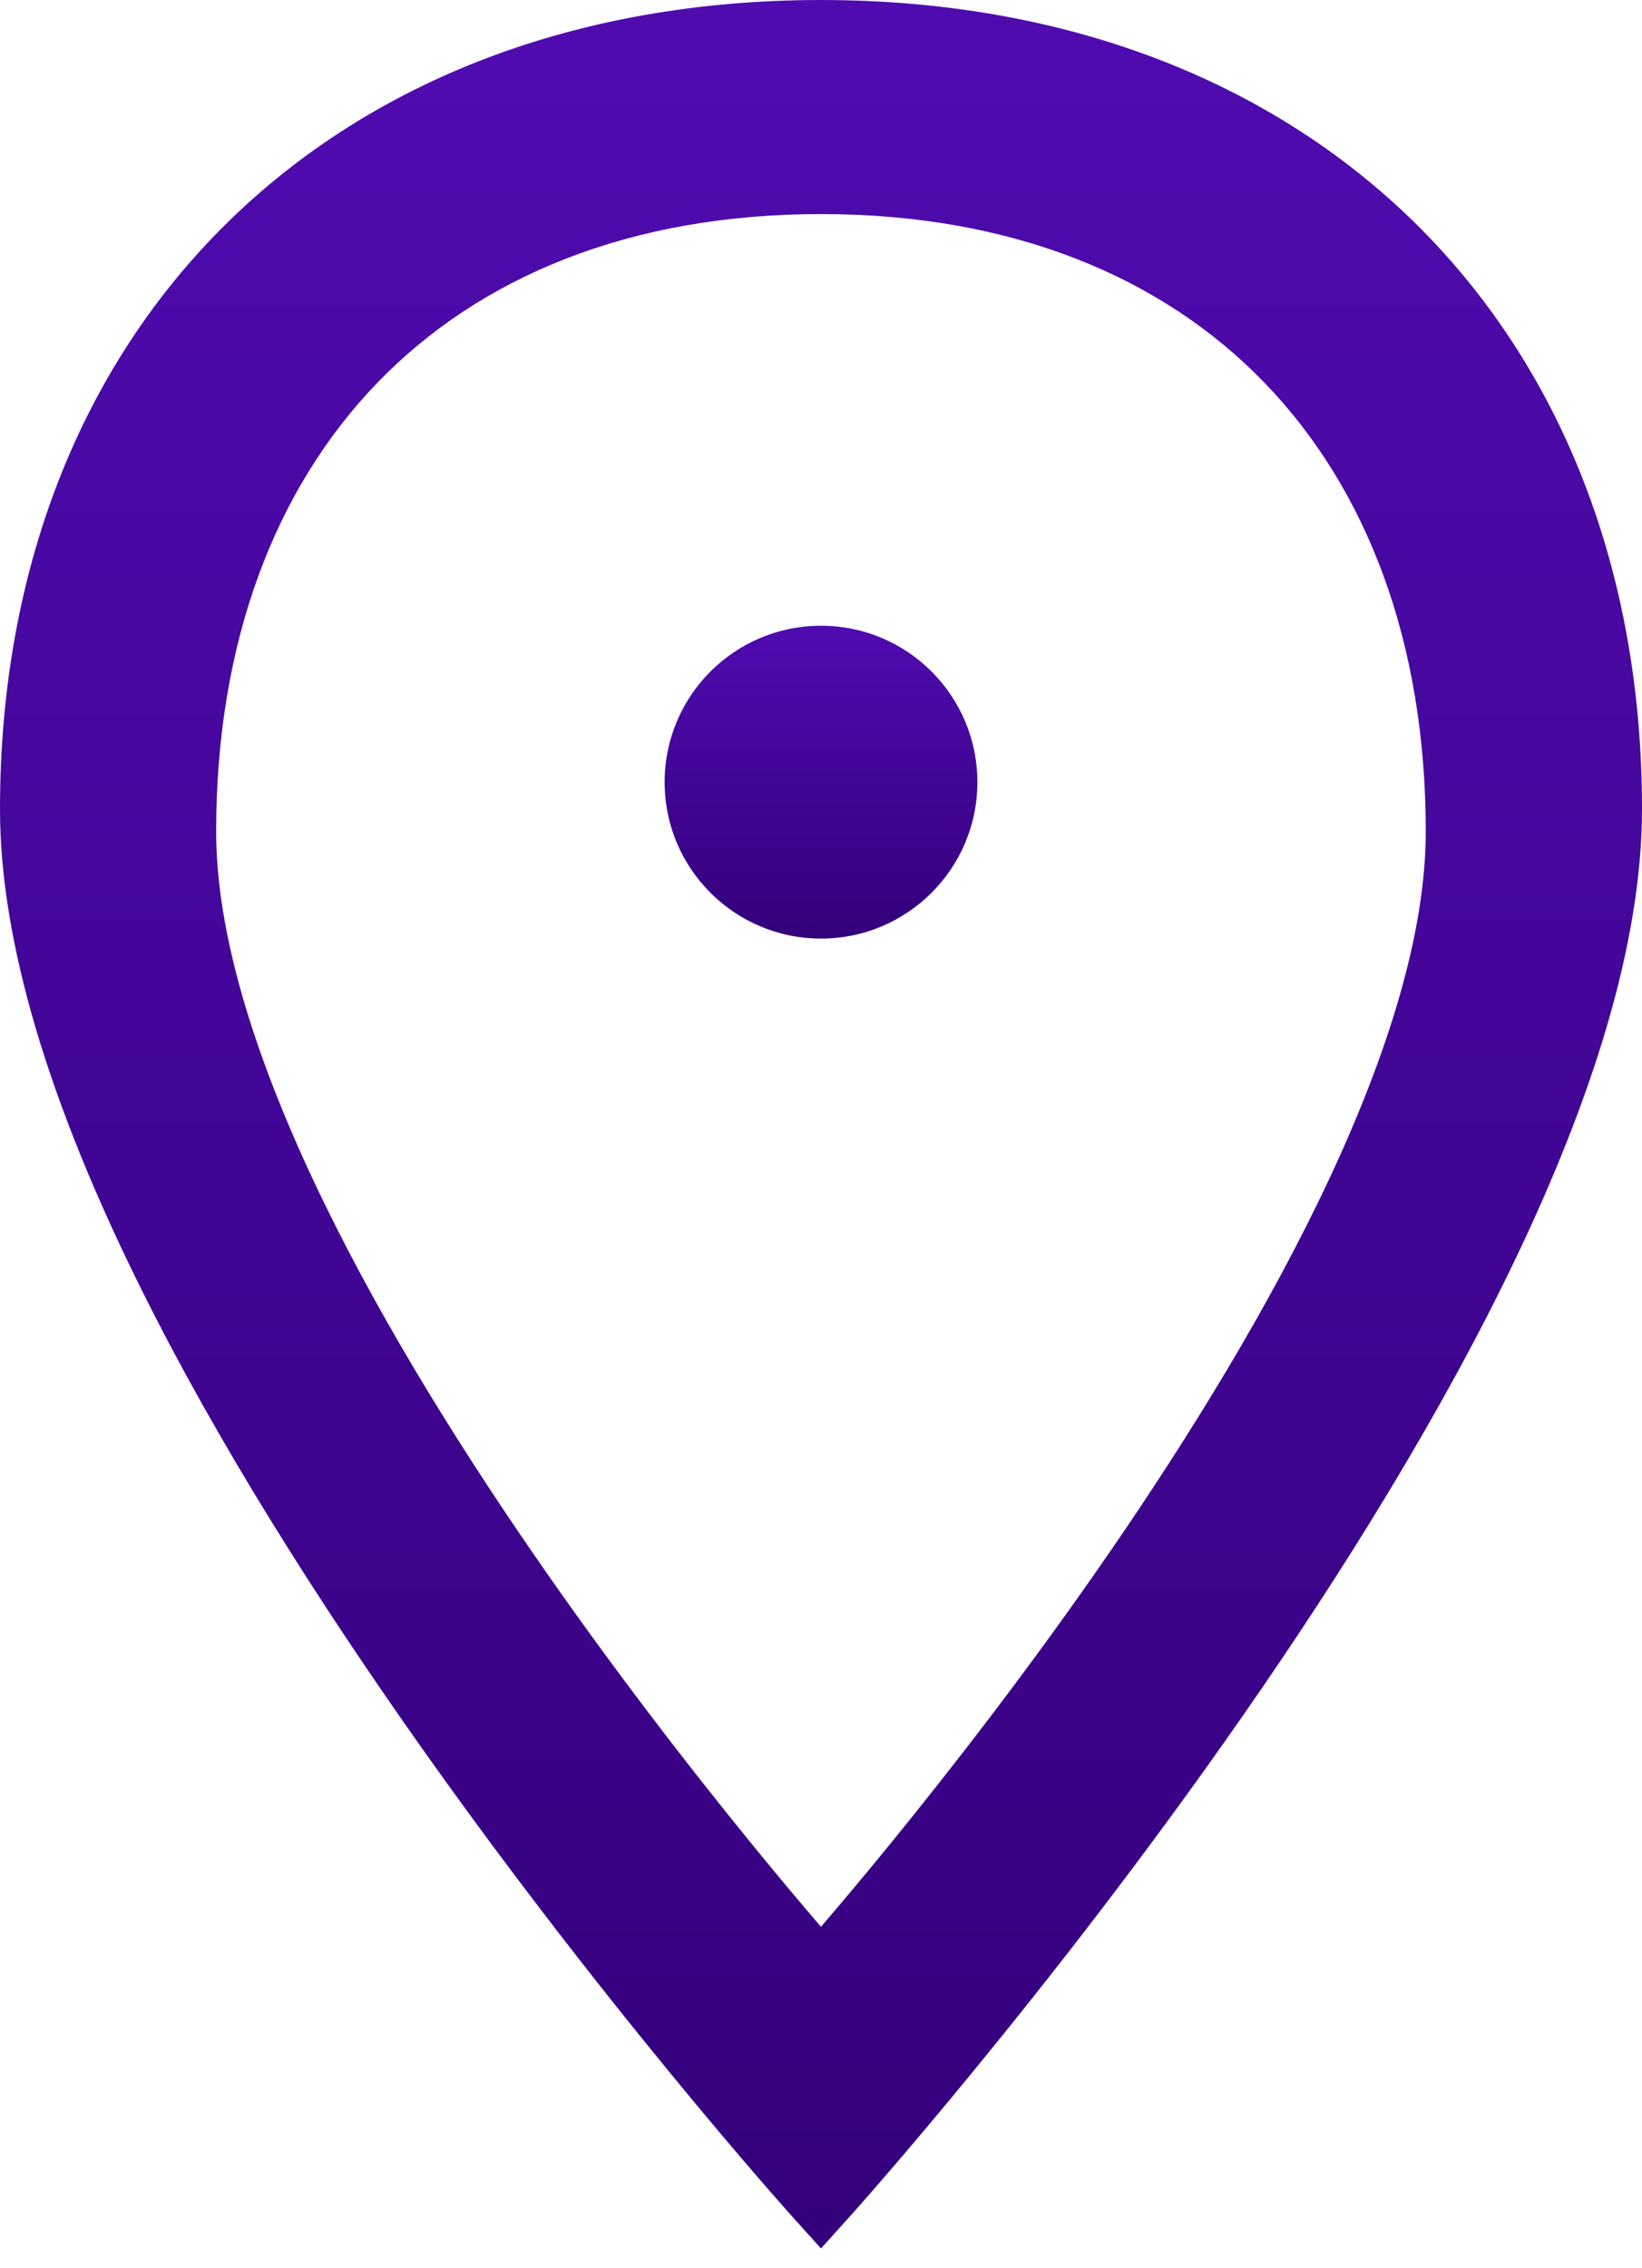
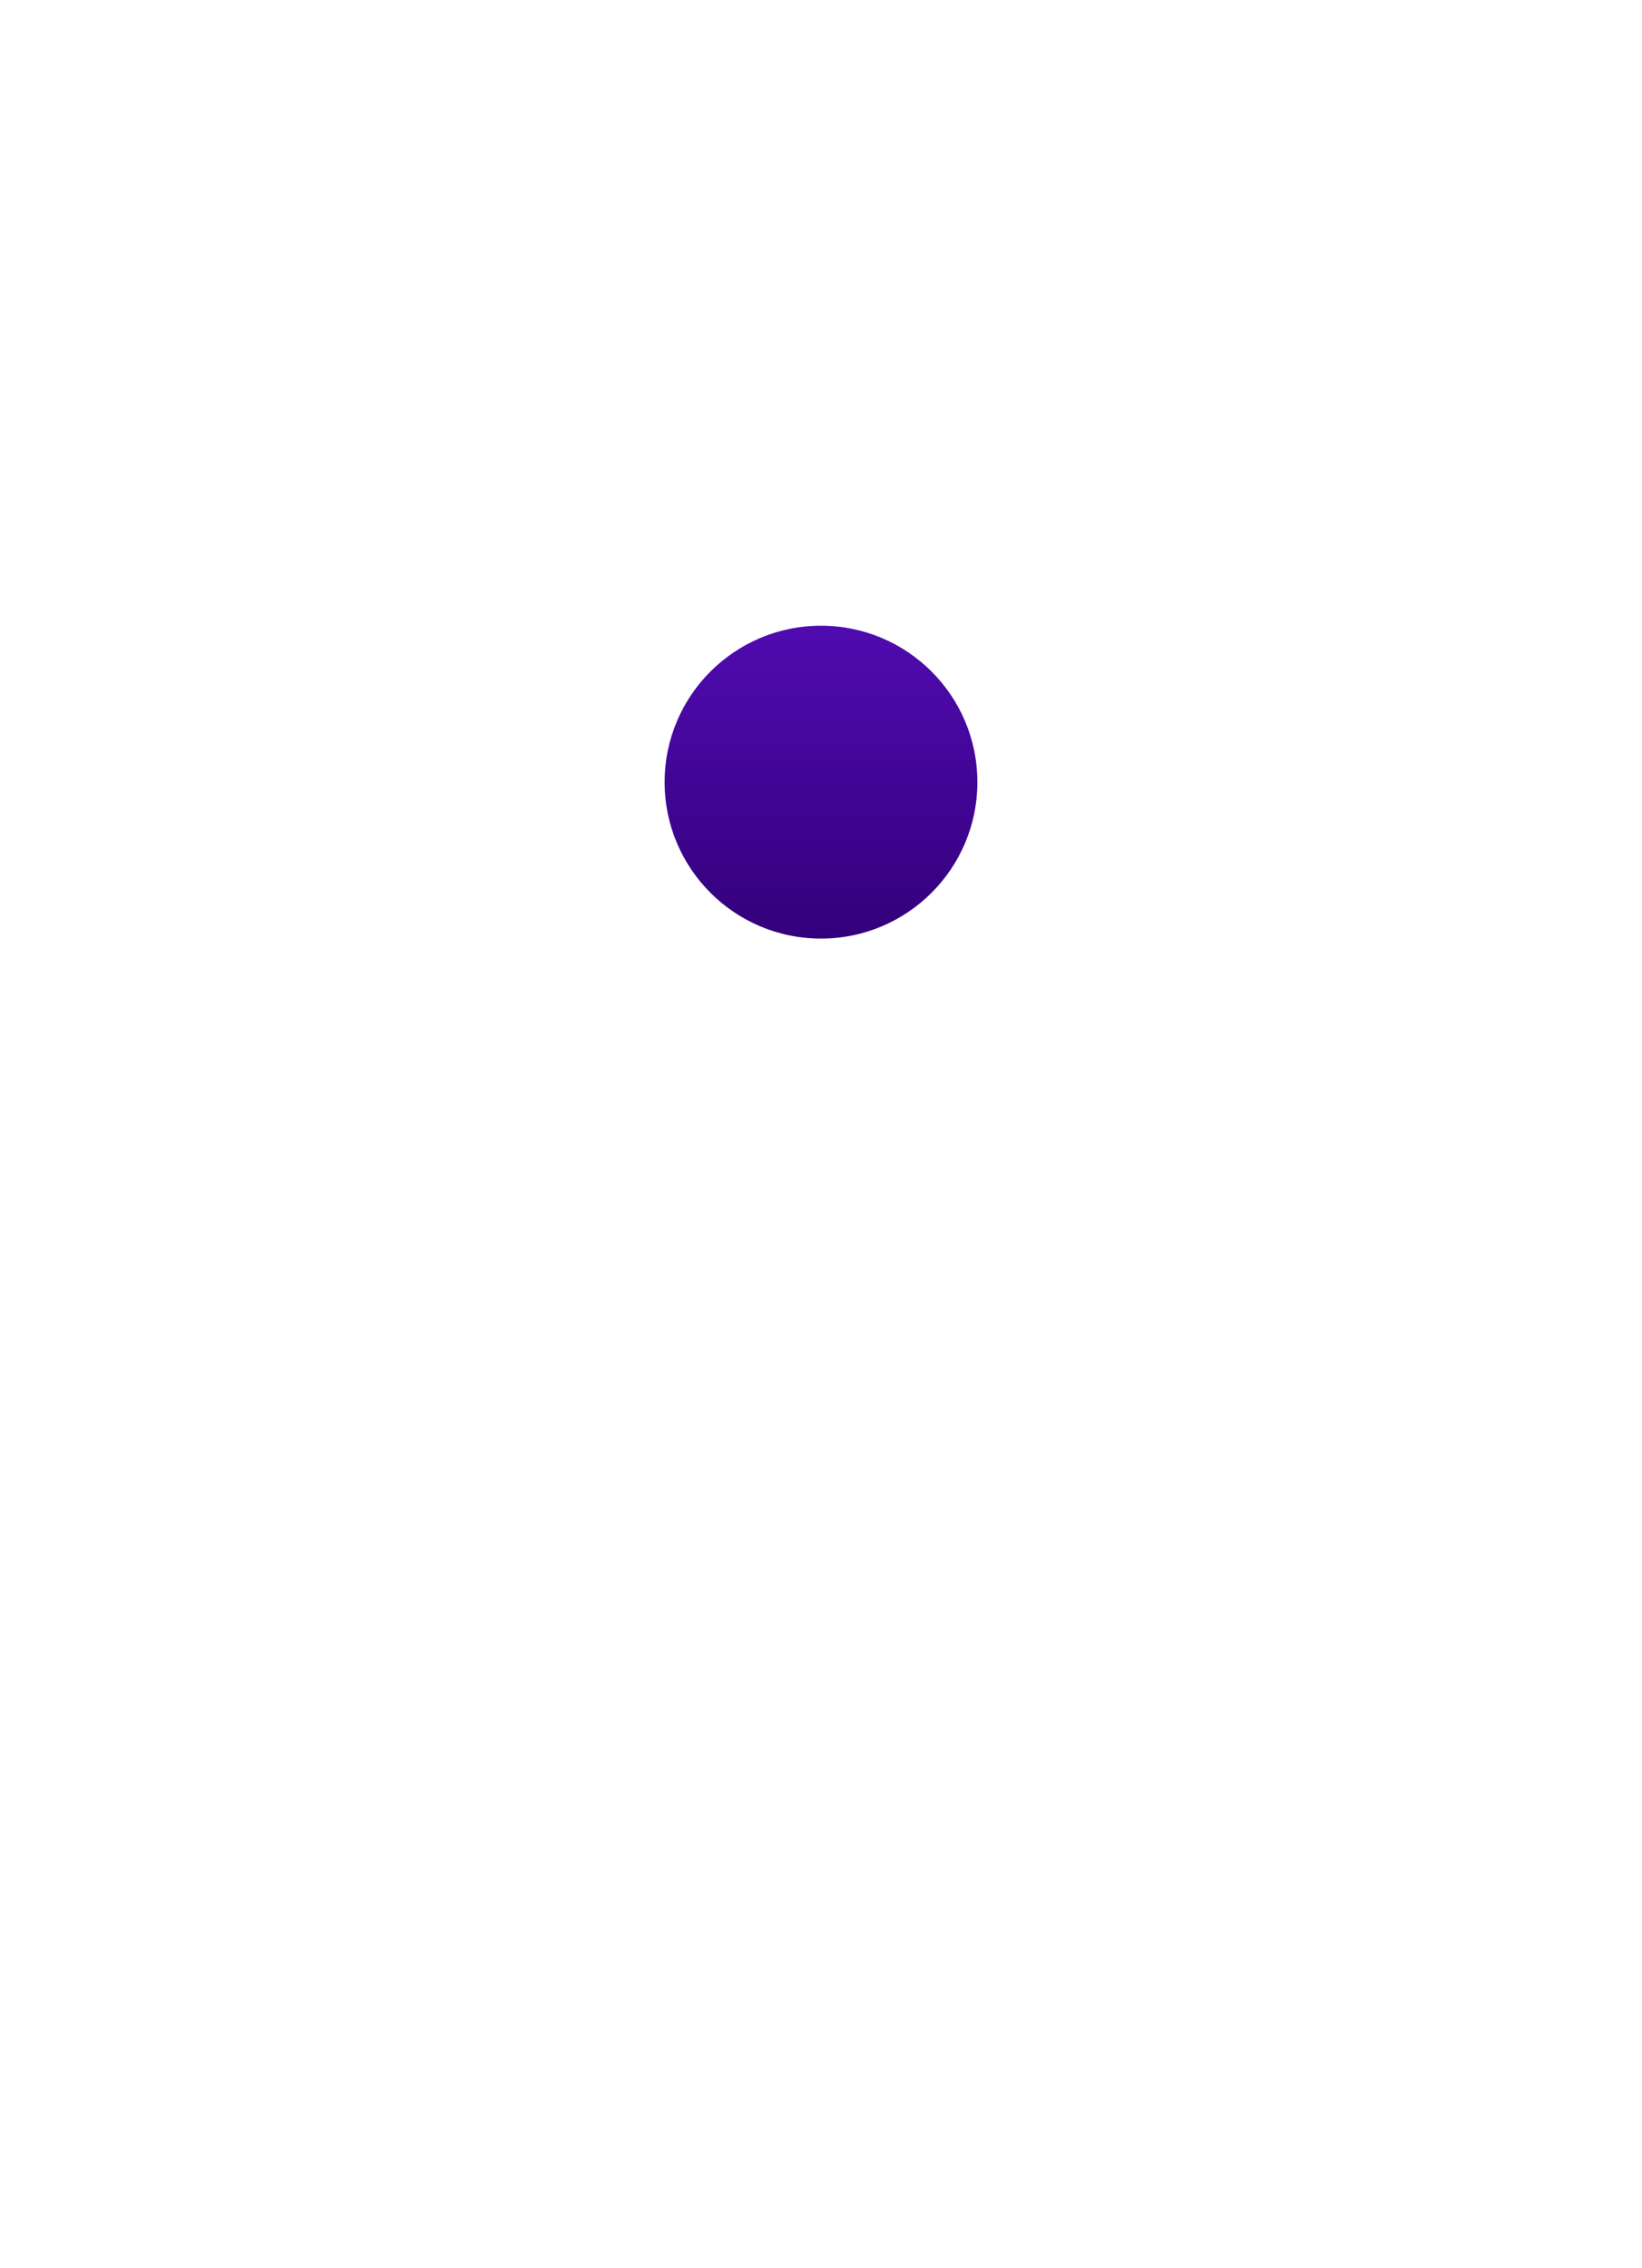
<svg xmlns="http://www.w3.org/2000/svg" width="42" height="58" viewBox="0 0 42 58" fill="none">
  <g clip-path="url(#clip0_474_804)">
    <path d="M25 20C25 17.791 23.209 16 21 16C18.791 16 17 17.791 17 20C17 22.209 18.791 24 21 24C23.209 24 25 22.209 25 20Z" fill="url(#paint0_linear_474_804)" />
-     <path fill-rule="evenodd" clip-rule="evenodd" d="M21 0C14.785 0 9.52 2.048 5.805 5.703C2.088 9.36 0 14.55 0 20.685C0 24.184 1.326 28.191 3.223 32.163C5.129 36.154 7.662 40.208 10.179 43.828C12.698 47.451 15.215 50.658 17.102 52.959C18.045 54.11 18.832 55.035 19.384 55.674C19.66 55.993 19.877 56.241 20.026 56.409C20.1 56.493 20.157 56.558 20.196 56.602L20.241 56.651L20.256 56.669L21 57.494L21.744 56.669L21.759 56.651L21.804 56.602C21.843 56.558 21.9 56.493 21.974 56.409C22.123 56.241 22.34 55.993 22.616 55.674C23.168 55.035 23.955 54.11 24.898 52.959C26.785 50.658 29.302 47.451 31.821 43.828C34.338 40.208 36.87 36.154 38.777 32.163C40.674 28.191 42 24.184 42 20.685C42 14.551 39.912 9.361 36.196 5.703C32.48 2.048 27.215 0 21 0ZM5.529 21.264C5.529 16.439 7.024 12.509 9.65 9.79C12.272 7.075 16.114 5.474 20.999 5.474C25.883 5.474 29.725 7.076 32.347 9.79C34.974 12.509 36.469 16.439 36.469 21.264C36.469 23.84 35.511 26.924 33.99 30.166C32.477 33.391 30.451 36.683 28.41 39.651C26.371 42.615 24.329 45.236 22.797 47.117C22.06 48.022 21.441 48.754 20.999 49.269C20.557 48.754 19.938 48.022 19.201 47.117C17.669 45.236 15.627 42.615 13.588 39.651C11.547 36.683 9.521 33.391 8.008 30.166C6.487 26.924 5.529 23.84 5.529 21.264Z" fill="url(#paint1_linear_474_804)" />
  </g>
  <defs>
    <linearGradient id="paint0_linear_474_804" x1="21" y1="16" x2="21" y2="24" gradientUnits="userSpaceOnUse">
      <stop stop-color="#500BB0" />
      <stop offset="1" stop-color="#33007B" />
    </linearGradient>
    <linearGradient id="paint1_linear_474_804" x1="21" y1="0" x2="21" y2="57.494" gradientUnits="userSpaceOnUse">
      <stop stop-color="#500BB0" />
      <stop offset="1" stop-color="#33007B" />
    </linearGradient>
    <clipPath id="clip0_474_804">
      <rect width="42" height="58" fill="white" />
    </clipPath>
  </defs>
</svg>